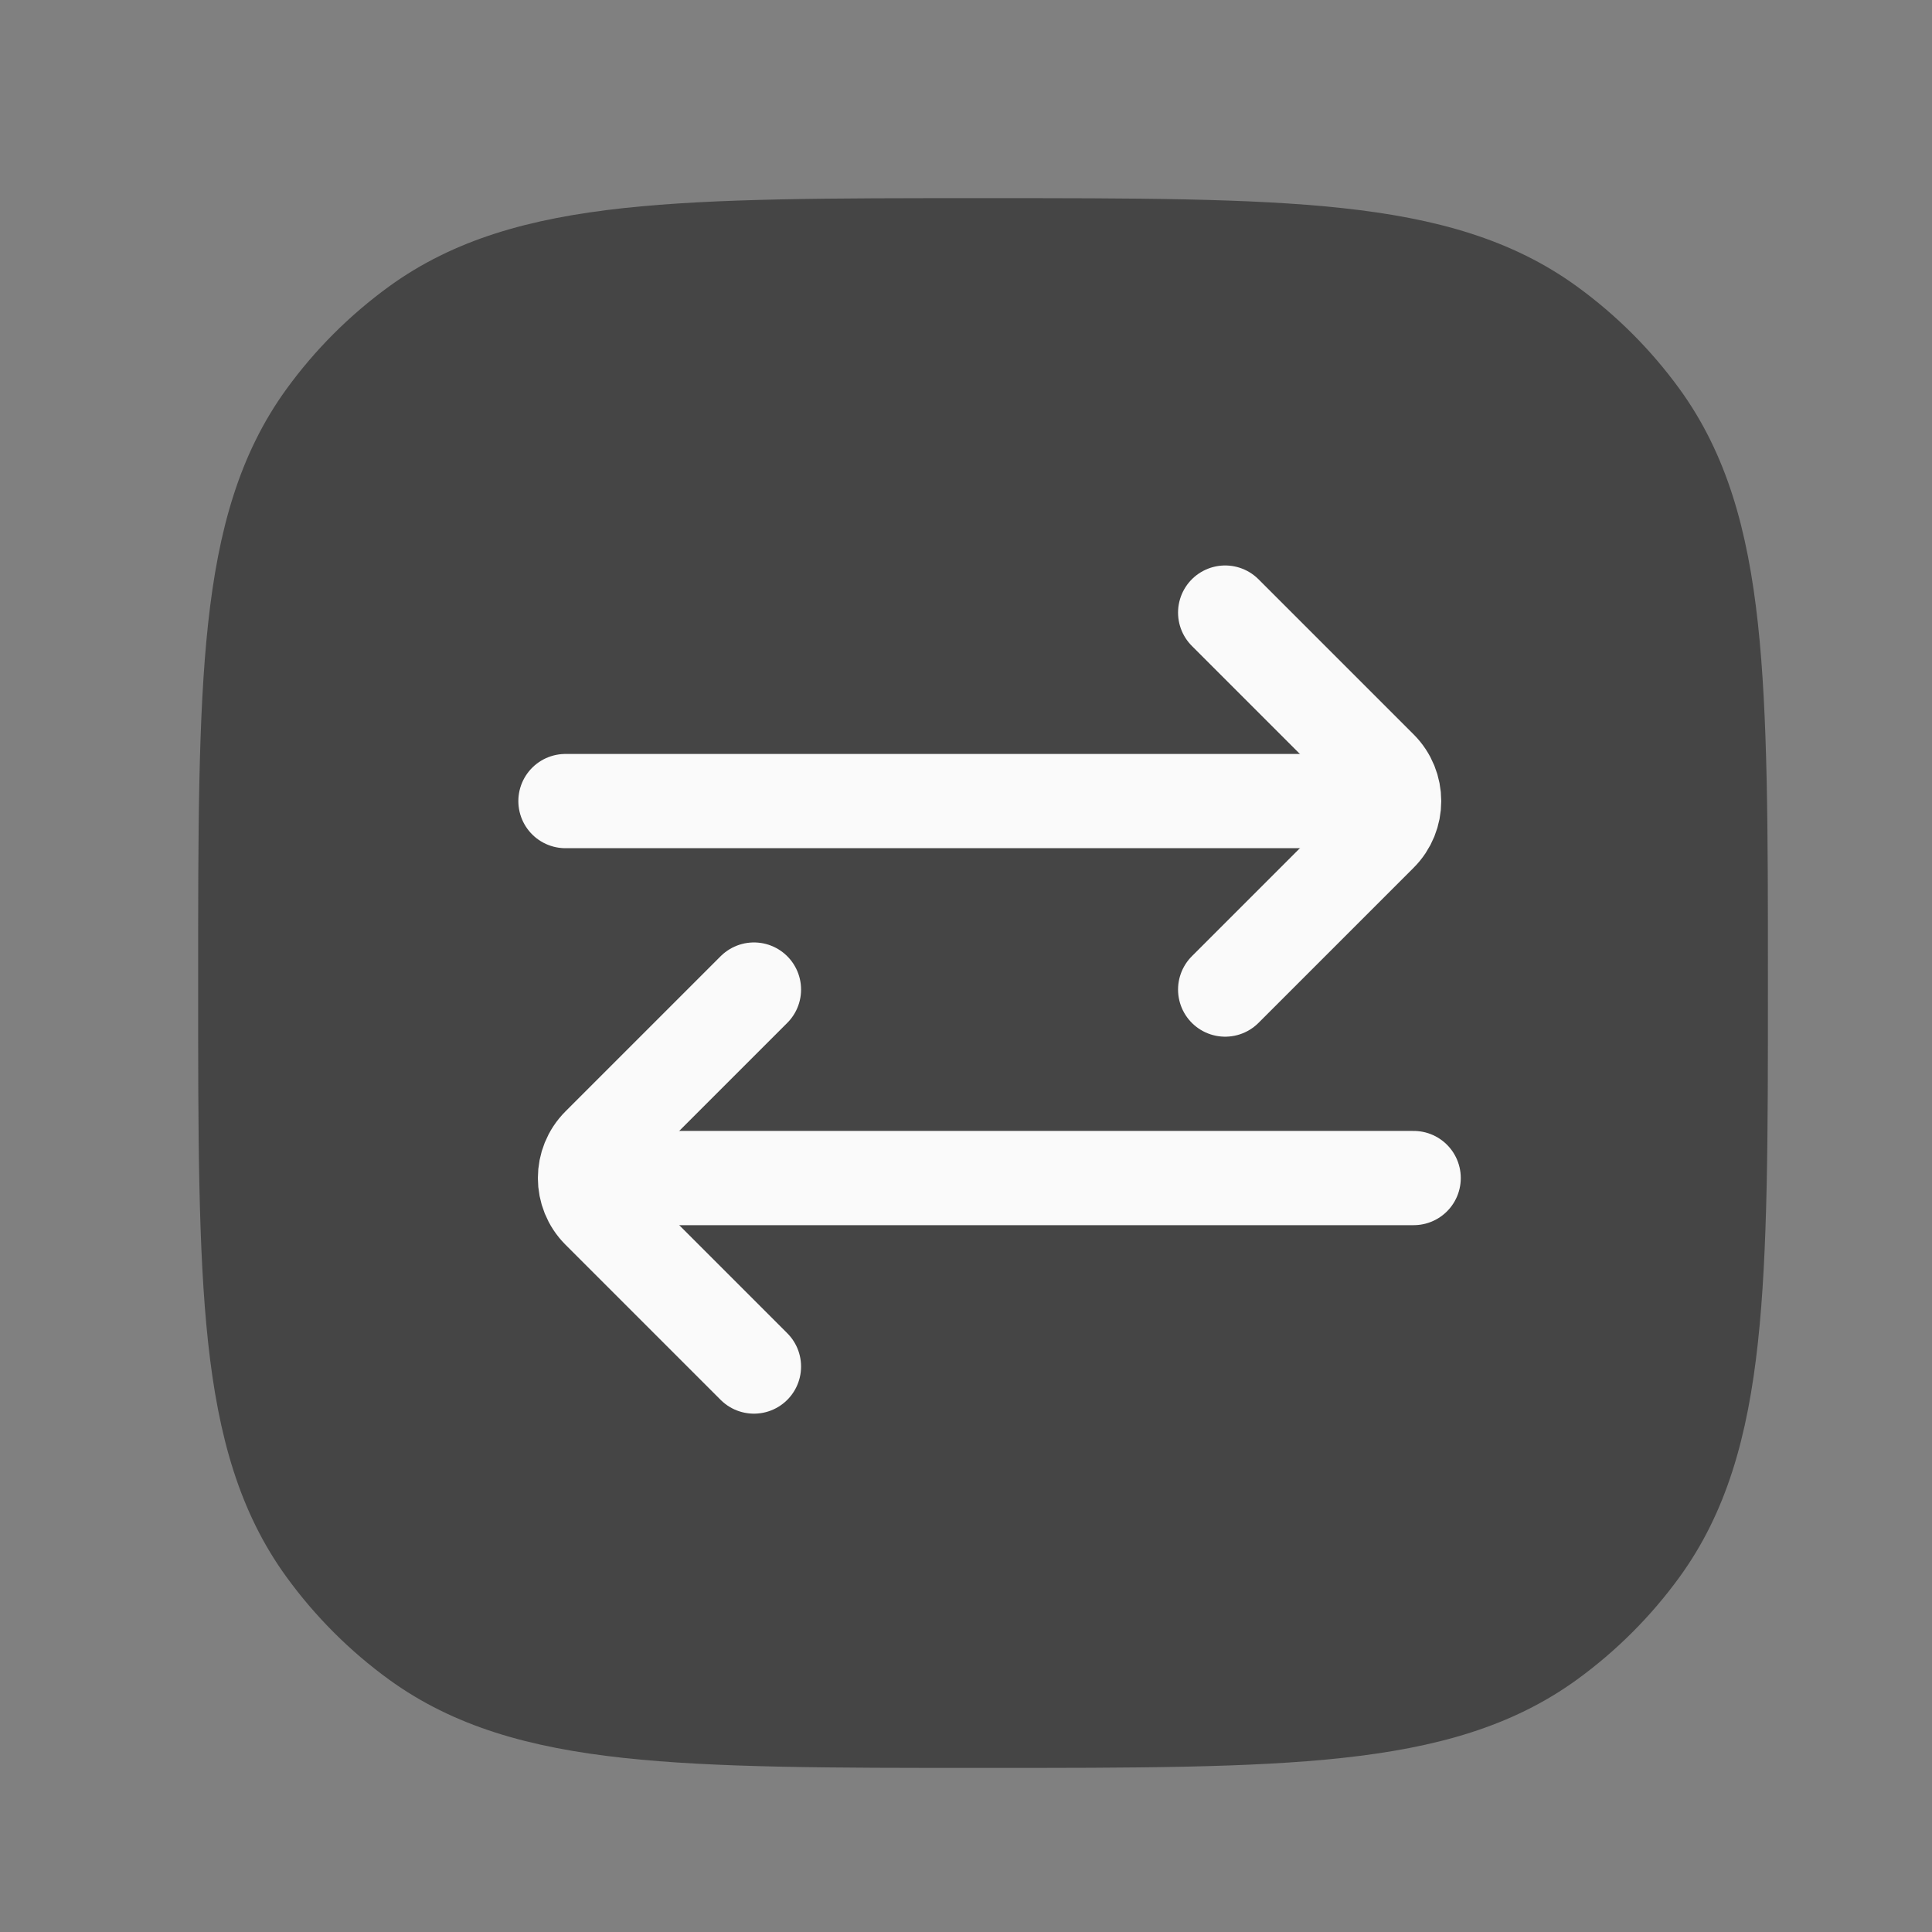
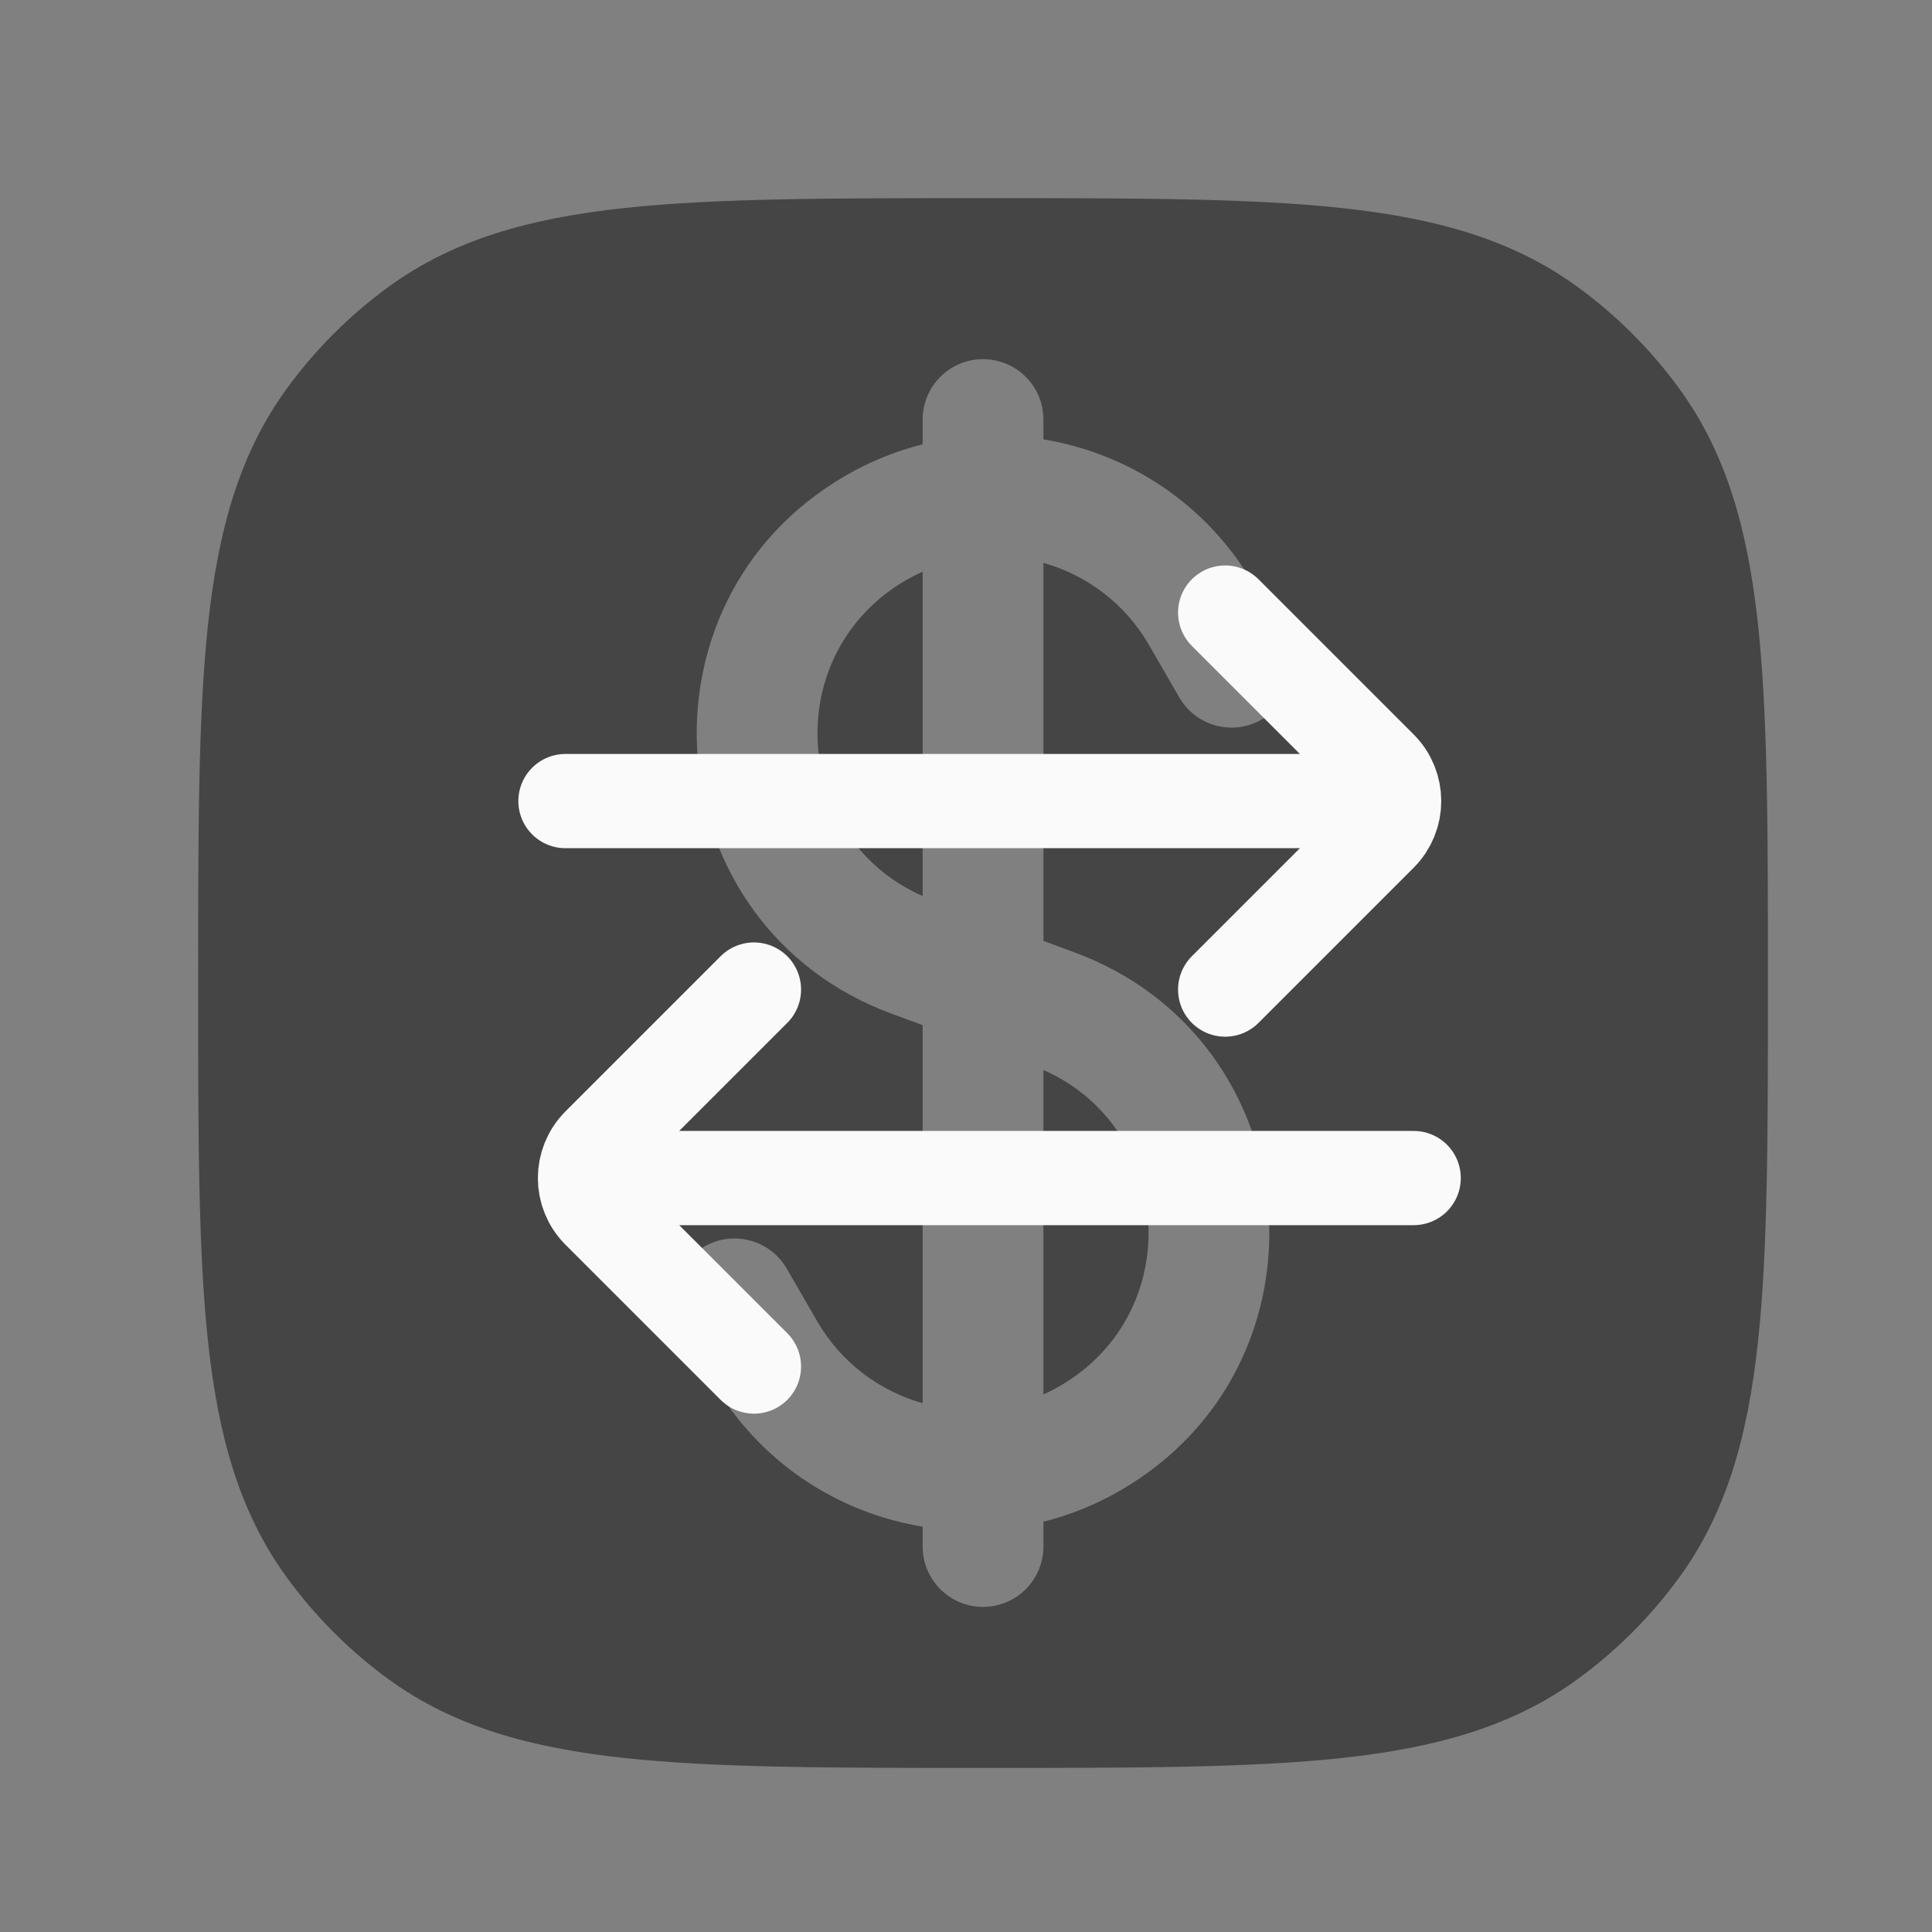
<svg xmlns="http://www.w3.org/2000/svg" width="41" height="41" viewBox="0 0 41 41" fill="none">
  <rect x="0" y="0" width="41" height="41" fill="#808080" stroke="none" />
  <path d="M19.234 12.308C19.348 12.243 19.463 12.184 19.58 12.131L19.58 19.016C16.801 17.789 16.54 13.864 19.234 12.308Z" fill="#454545" />
  <path d="M22.143 29.591L22.143 22.706C24.922 23.934 25.183 27.859 22.489 29.414C22.375 29.48 22.26 29.539 22.143 29.591Z" fill="#454545" />
  <path fill-rule="evenodd" clip-rule="evenodd" d="M20.784 4.205H20.939C24.076 4.205 26.535 4.205 28.486 4.416C30.478 4.632 32.091 5.08 33.468 6.081C34.302 6.687 35.036 7.42 35.642 8.254C36.642 9.632 37.09 11.245 37.306 13.236C37.518 15.187 37.518 17.646 37.518 20.784V20.939C37.518 24.076 37.518 26.535 37.306 28.486C37.09 30.478 36.642 32.091 35.642 33.468C35.036 34.302 34.302 35.036 33.468 35.642C32.091 36.642 30.478 37.09 28.486 37.306C26.535 37.518 24.076 37.518 20.939 37.518H20.784C17.647 37.518 15.187 37.518 13.236 37.306C11.245 37.09 9.632 36.642 8.254 35.642C7.42 35.036 6.687 34.302 6.081 33.468C5.08 32.091 4.632 30.478 4.416 28.486C4.205 26.535 4.205 24.076 4.205 20.939V20.784C4.205 17.647 4.205 15.187 4.416 13.236C4.632 11.245 5.08 9.632 6.081 8.254C6.687 7.42 7.42 6.687 8.254 6.081C9.632 5.08 11.245 4.632 13.236 4.416C15.187 4.205 17.647 4.205 20.784 4.205ZM22.143 8.903C22.143 8.195 21.569 7.622 20.861 7.622C20.154 7.622 19.58 8.195 19.58 8.903V9.429C19.022 9.569 18.474 9.788 17.953 10.089C13.303 12.774 13.894 19.664 18.933 21.517L19.58 21.755L19.58 29.778C18.666 29.52 17.85 28.919 17.339 28.034L16.697 26.923C16.343 26.31 15.56 26.1 14.947 26.454C14.334 26.808 14.124 27.591 14.478 28.204L15.12 29.315C16.108 31.027 17.774 32.102 19.58 32.398L19.58 32.82C19.58 33.527 20.154 34.101 20.861 34.101C21.569 34.101 22.143 33.527 22.143 32.82L22.143 32.293C22.701 32.153 23.249 31.935 23.77 31.633C28.42 28.949 27.829 22.059 22.79 20.206L22.143 19.967L22.143 11.945C23.056 12.202 23.873 12.803 24.384 13.688L25.026 14.8C25.38 15.412 26.163 15.623 26.776 15.269C27.389 14.915 27.599 14.131 27.245 13.518L26.603 12.407C25.615 10.695 23.949 9.621 22.143 9.324V8.903Z" fill="#454545" />
-   <rect x="8.41" y="6.308" width="25.422" height="29.436" rx="5.352" fill="#454545" />
  <path d="M12 17H29" stroke="#FAFAFA" stroke-width="2" stroke-linecap="round" />
  <path d="M26 13L29.293 16.293C29.683 16.683 29.683 17.317 29.293 17.707L26 21" stroke="#FAFAFA" stroke-width="2" stroke-linecap="round" />
  <path d="M30 25L13 25" stroke="#FAFAFA" stroke-width="2" stroke-linecap="round" />
  <path d="M16 29L12.707 25.707C12.317 25.317 12.317 24.683 12.707 24.293L16 21" stroke="#FAFAFA" stroke-width="2" stroke-linecap="round" />
</svg>